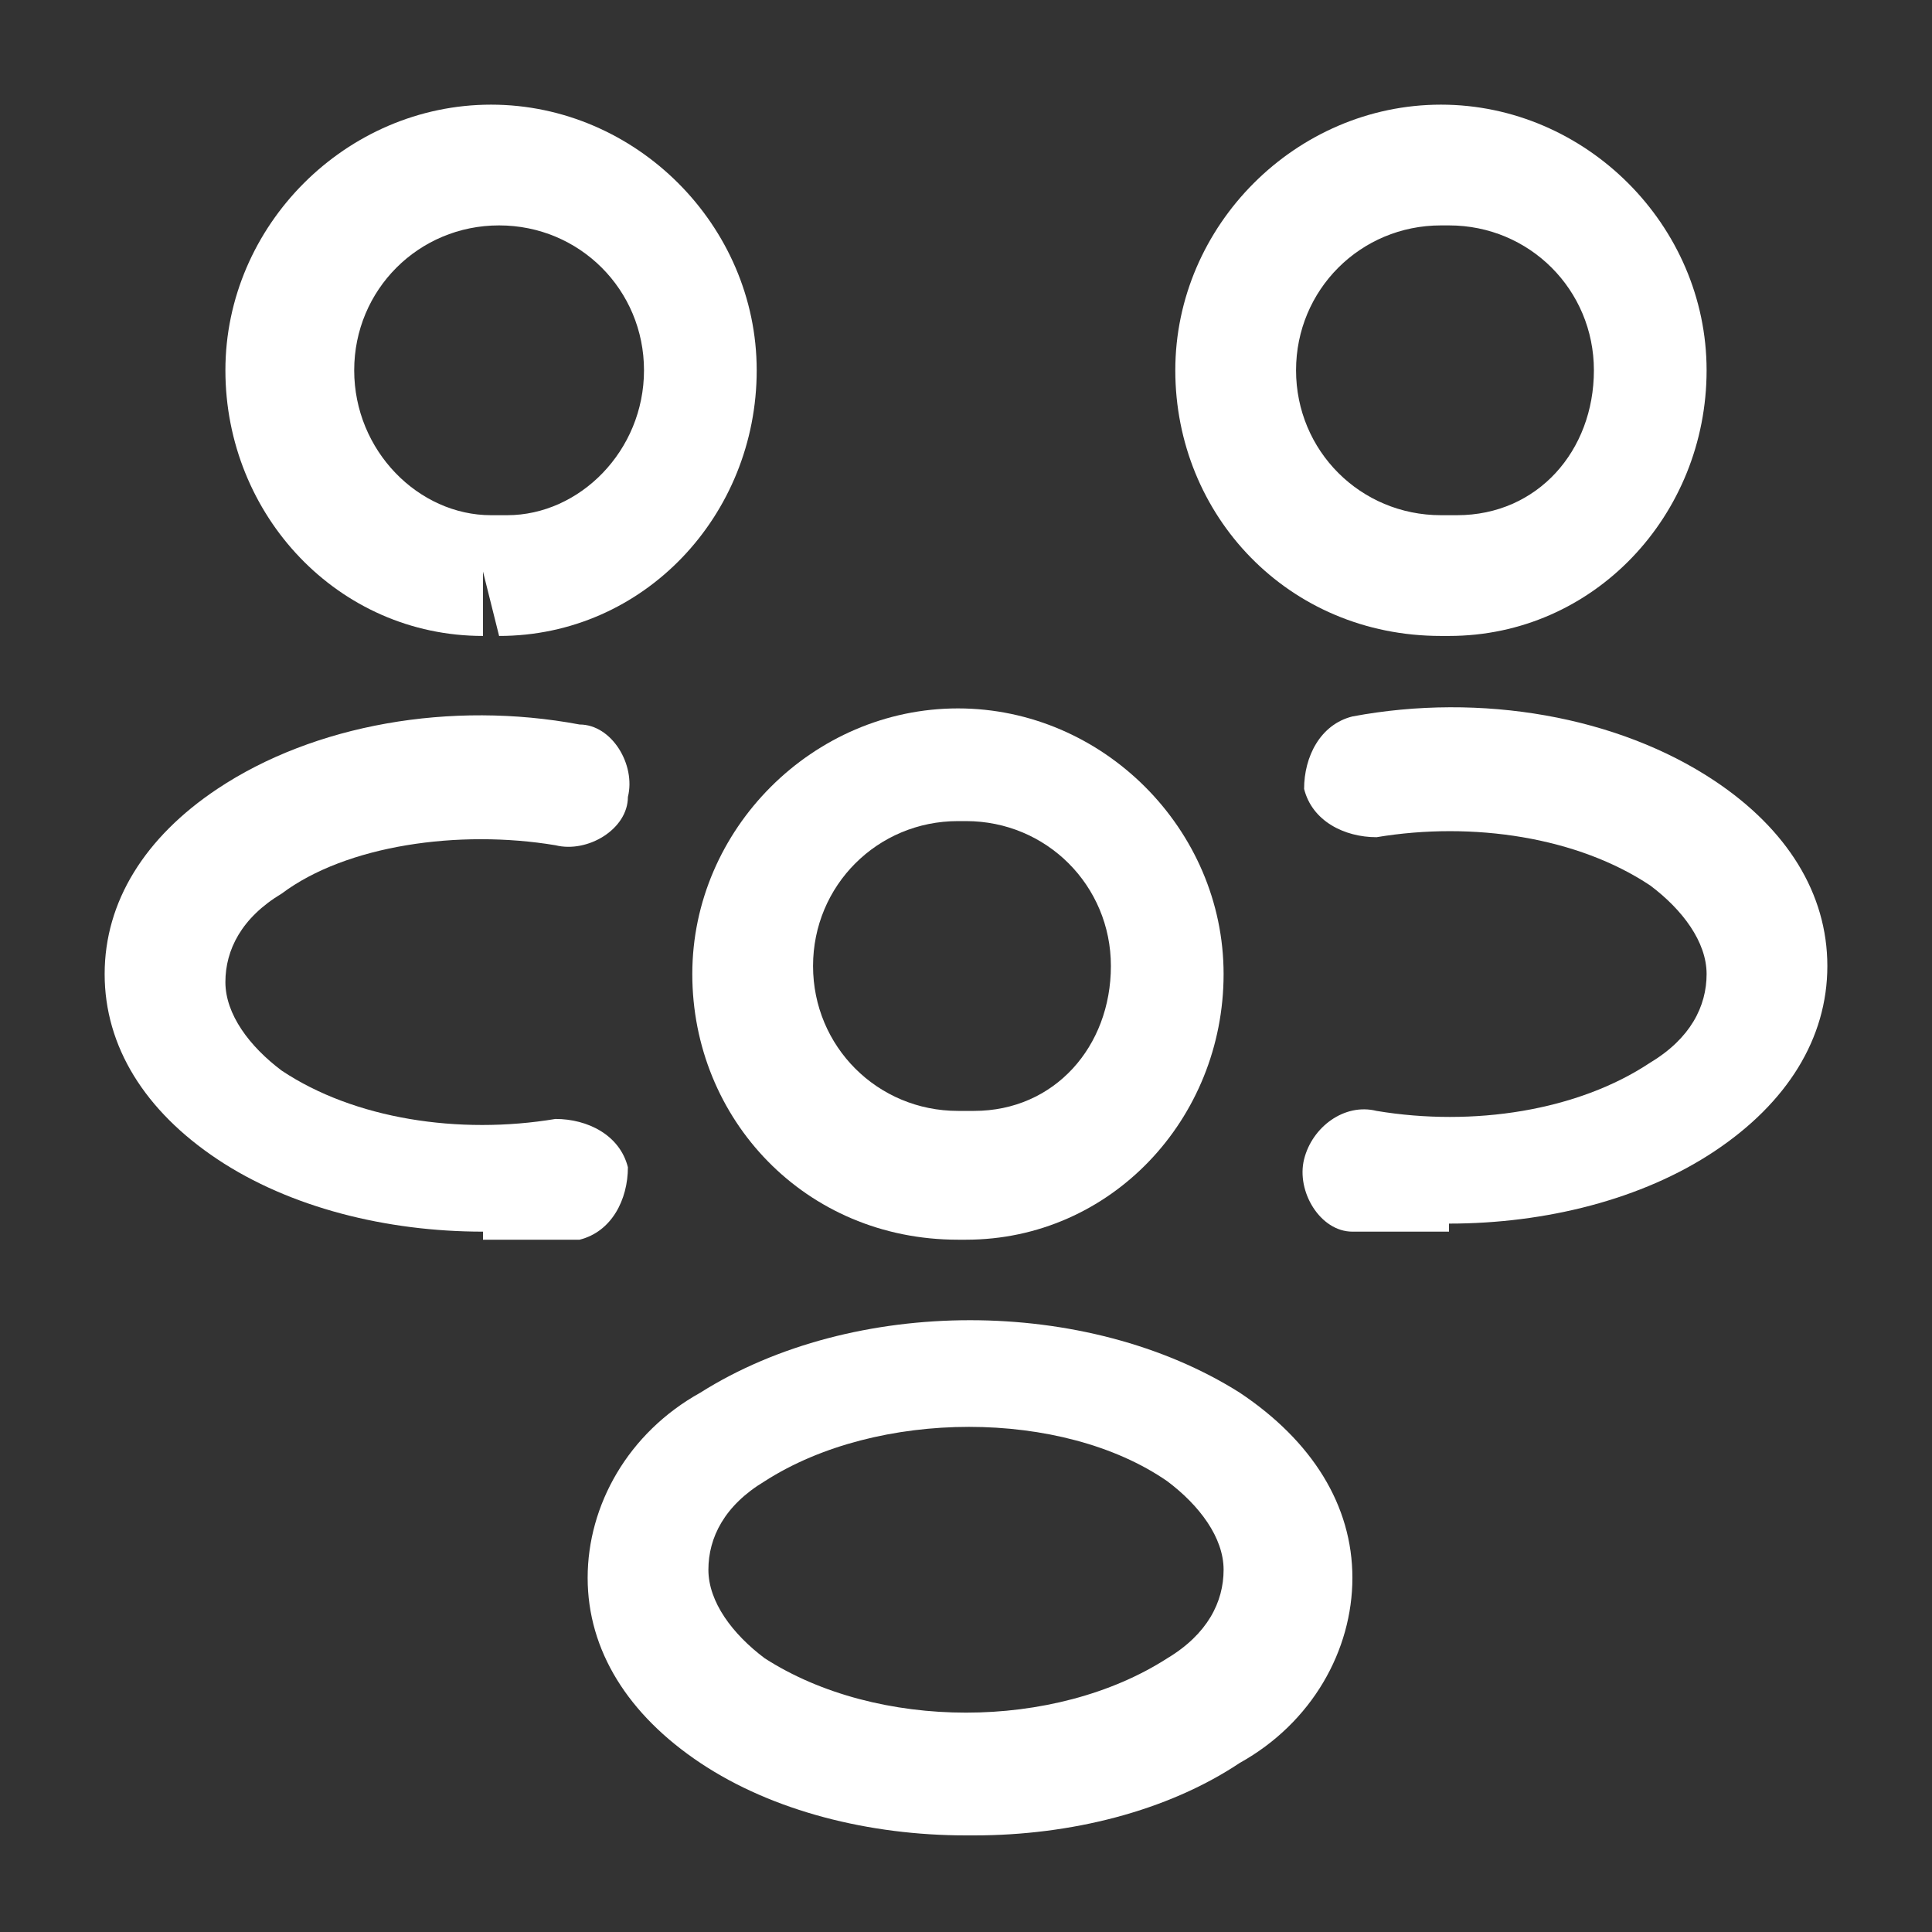
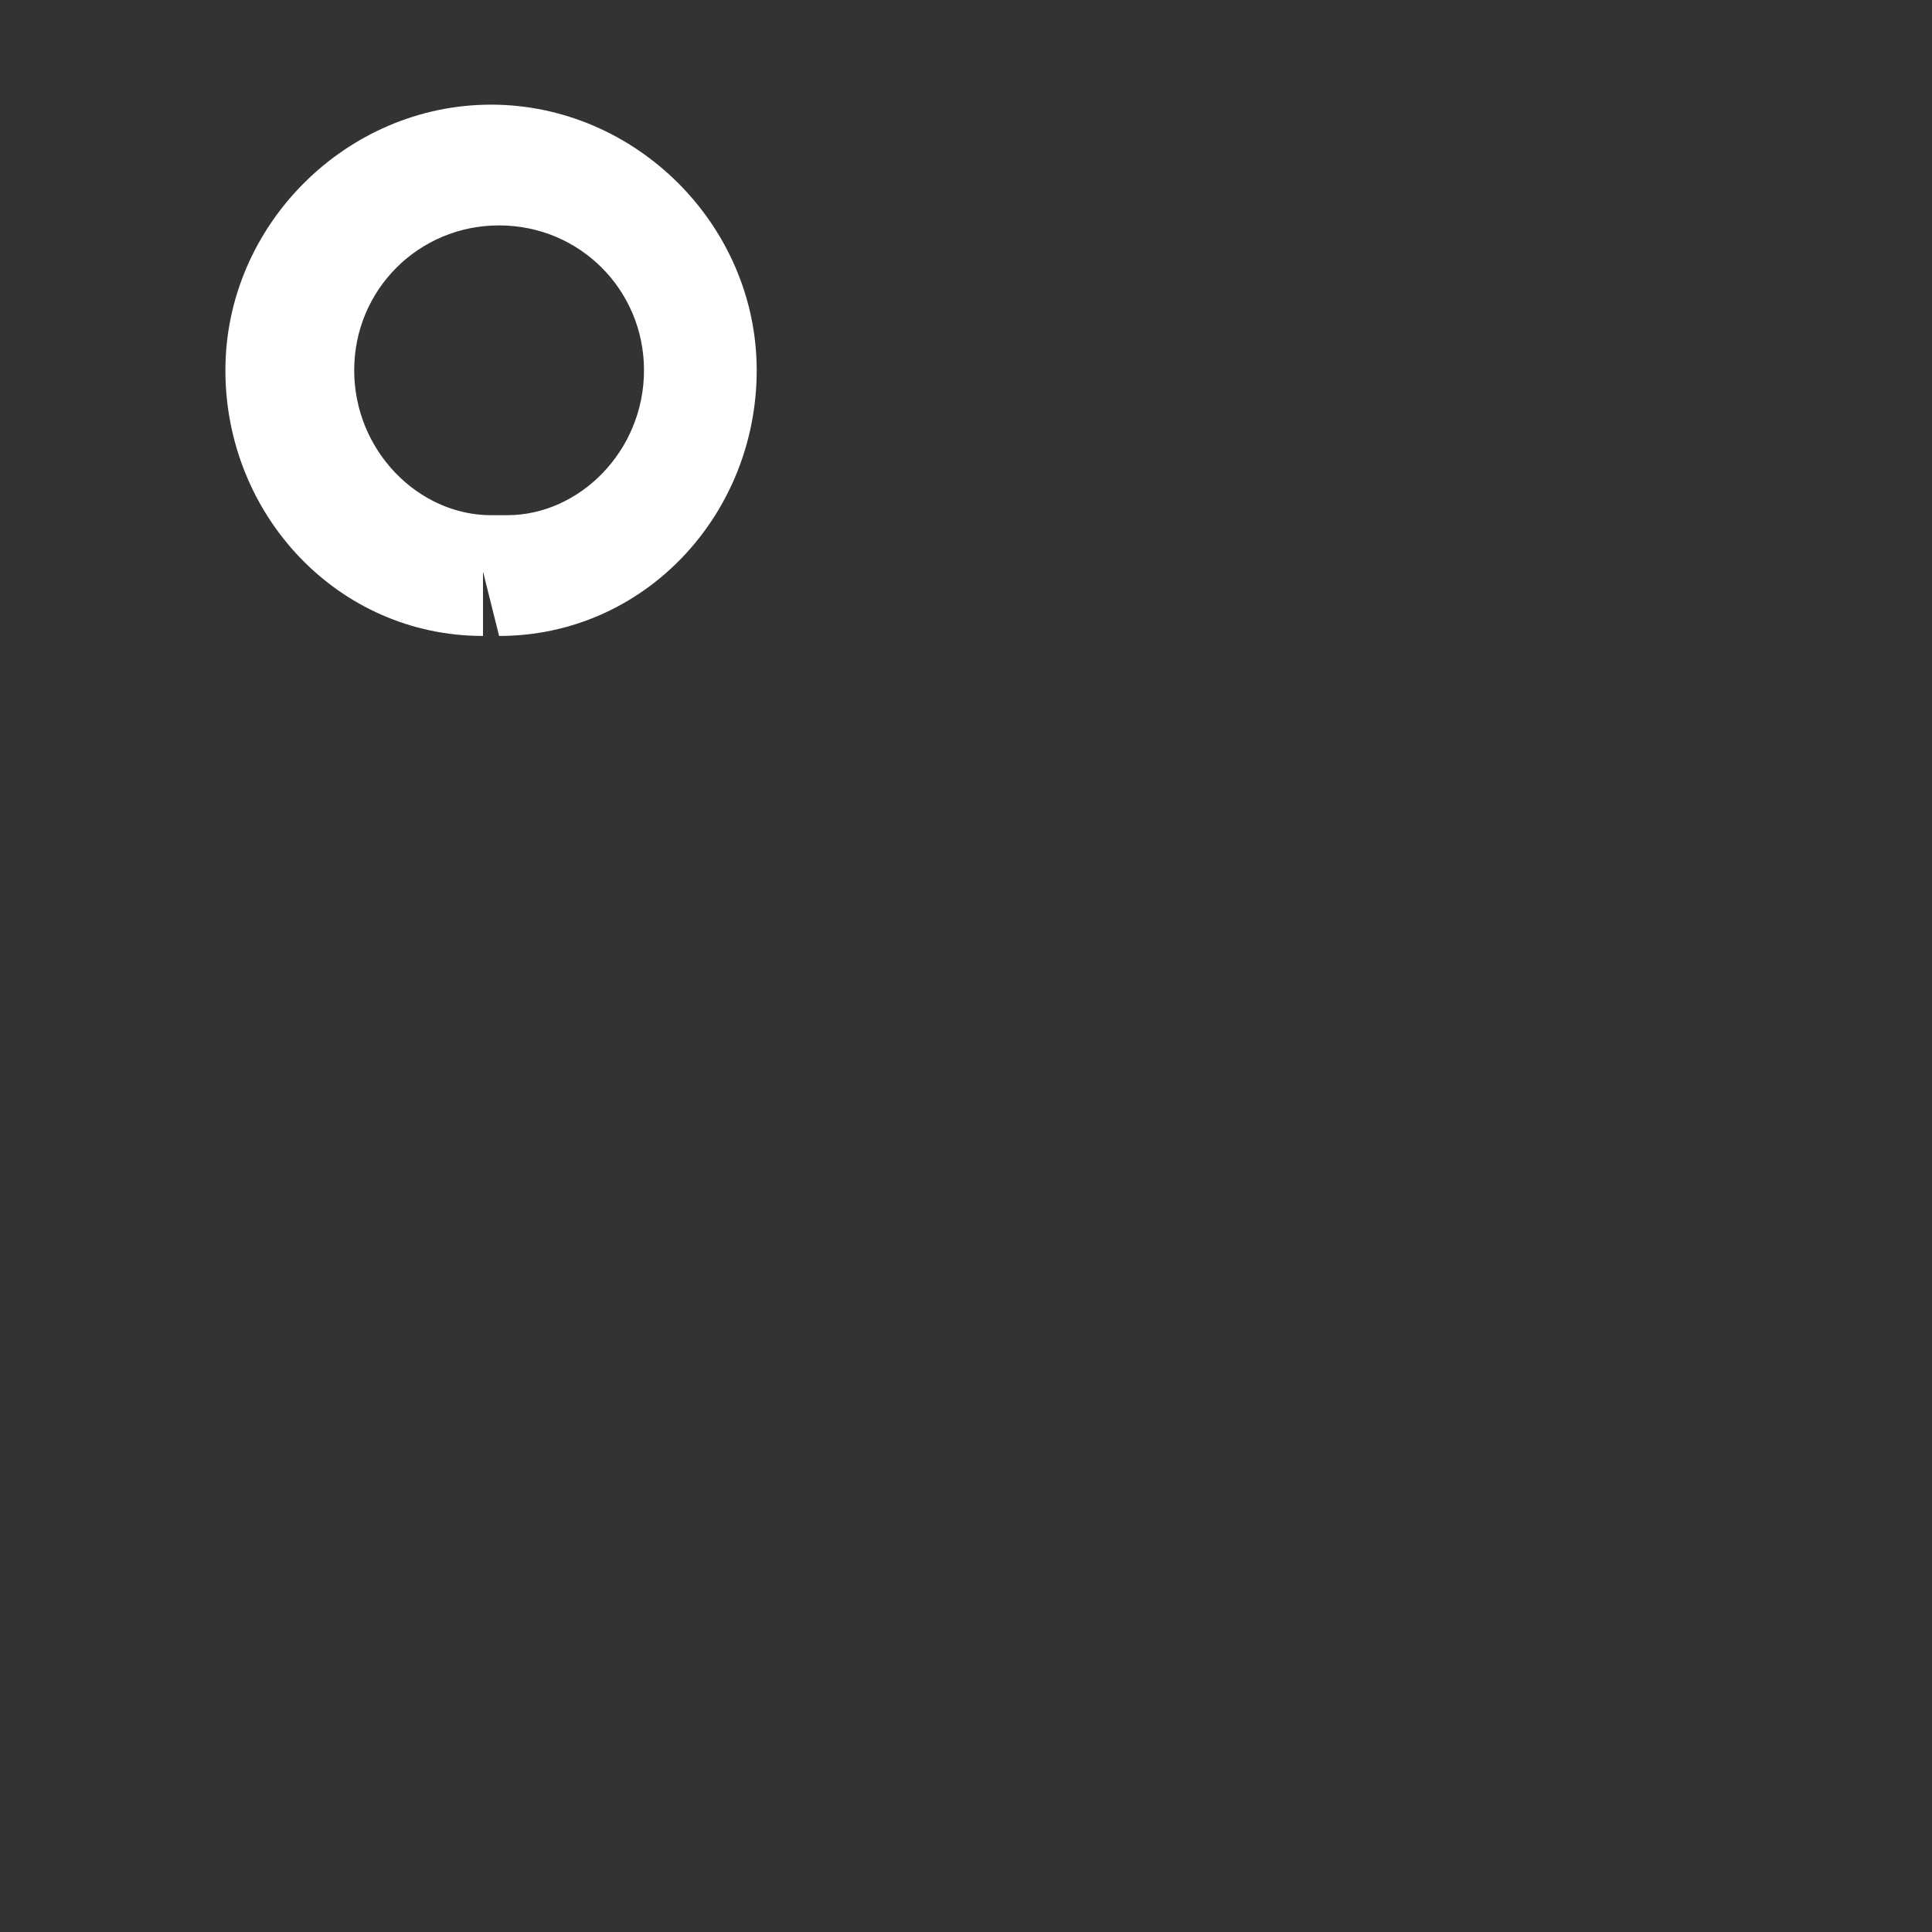
<svg xmlns="http://www.w3.org/2000/svg" id="Layer_1" data-name="Layer 1" version="1.1" viewBox="0 0 24 24">
  <rect x="0" y="0" width="24" height="24" fill="#333333" stroke="none" />
  <defs>
    <style>
      .cls-1 {
        fill: #fff;
        stroke-width: 0px;
      }
    </style>
  </defs>
-   <path class="cls-1" d="M18,7.9h-.1c-1.9,0-3.3-1.5-3.3-3.3s1.5-3.3,3.3-3.3,3.3,1.5,3.3,3.3c0,1.8-1.4,3.3-3.2,3.3t0,0ZM17.9,2.8c-1,0-1.8.8-1.8,1.8s.8,1.8,1.8,1.8c0,0,0,0,.2,0,1,0,1.7-.8,1.7-1.8,0-1-.8-1.8-1.8-1.8Z" />
-   <path class="cls-1" d="M18,15.3c-.4,0-.8,0-1.2,0-.4,0-.7-.5-.6-.9s.5-.7.9-.6c1.2.2,2.5,0,3.4-.6.5-.3.7-.7.7-1.1s-.3-.8-.7-1.1c-.9-.6-2.2-.8-3.4-.6-.4,0-.8-.2-.9-.6,0-.4.2-.8.6-.9,1.6-.3,3.3,0,4.5.8.9.6,1.4,1.4,1.4,2.3s-.5,1.7-1.4,2.3c-.9.6-2.1.9-3.3.9Z" />
  <path class="cls-1" d="M6,7.9h0c-1.8,0-3.2-1.5-3.2-3.3,0-1.8,1.5-3.3,3.3-3.3s3.3,1.5,3.3,3.3-1.4,3.3-3.2,3.3l-.2-.8v.8c0,0,0,0,0,0ZM6.1,6.4c0,0,.1,0,.2,0,.9,0,1.7-.8,1.7-1.8s-.8-1.8-1.8-1.8-1.8.8-1.8,1.8.8,1.8,1.7,1.8c0,0,0,0,0,0Z" />
-   <path class="cls-1" d="M6,15.3c-1.2,0-2.4-.3-3.3-.9-.9-.6-1.4-1.4-1.4-2.3s.5-1.7,1.4-2.3c1.2-.8,2.9-1.1,4.5-.8.4,0,.7.5.6.9,0,.4-.5.7-.9.6-1.2-.2-2.6,0-3.4.6-.5.3-.7.7-.7,1.1s.3.8.7,1.1c.9.6,2.2.8,3.4.6.4,0,.8.2.9.6,0,.4-.2.8-.6.9-.4,0-.8,0-1.2,0Z" />
-   <path class="cls-1" d="M12,15.4h-.1c-1.9,0-3.3-1.5-3.3-3.3s1.5-3.3,3.3-3.3,3.3,1.5,3.3,3.3c0,1.8-1.4,3.3-3.2,3.3t0,0ZM11.9,10.2c-1,0-1.8.8-1.8,1.8s.8,1.8,1.8,1.8c0,0,0,0,.2,0,1,0,1.7-.8,1.7-1.8,0-1-.8-1.8-1.8-1.8Z" />
-   <path class="cls-1" d="M12,22.8c-1.2,0-2.4-.3-3.3-.9-.9-.6-1.4-1.4-1.4-2.3s.5-1.8,1.4-2.3c1.9-1.2,4.8-1.2,6.7,0,.9.6,1.4,1.4,1.4,2.3s-.5,1.8-1.4,2.3c-.9.6-2.1.9-3.3.9ZM9.5,18.4c-.5.3-.7.7-.7,1.1s.3.8.7,1.1c1.4.9,3.6.9,5,0,.5-.3.7-.7.7-1.1s-.3-.8-.7-1.1c-1.3-.9-3.6-.9-5,0Z" />
</svg>